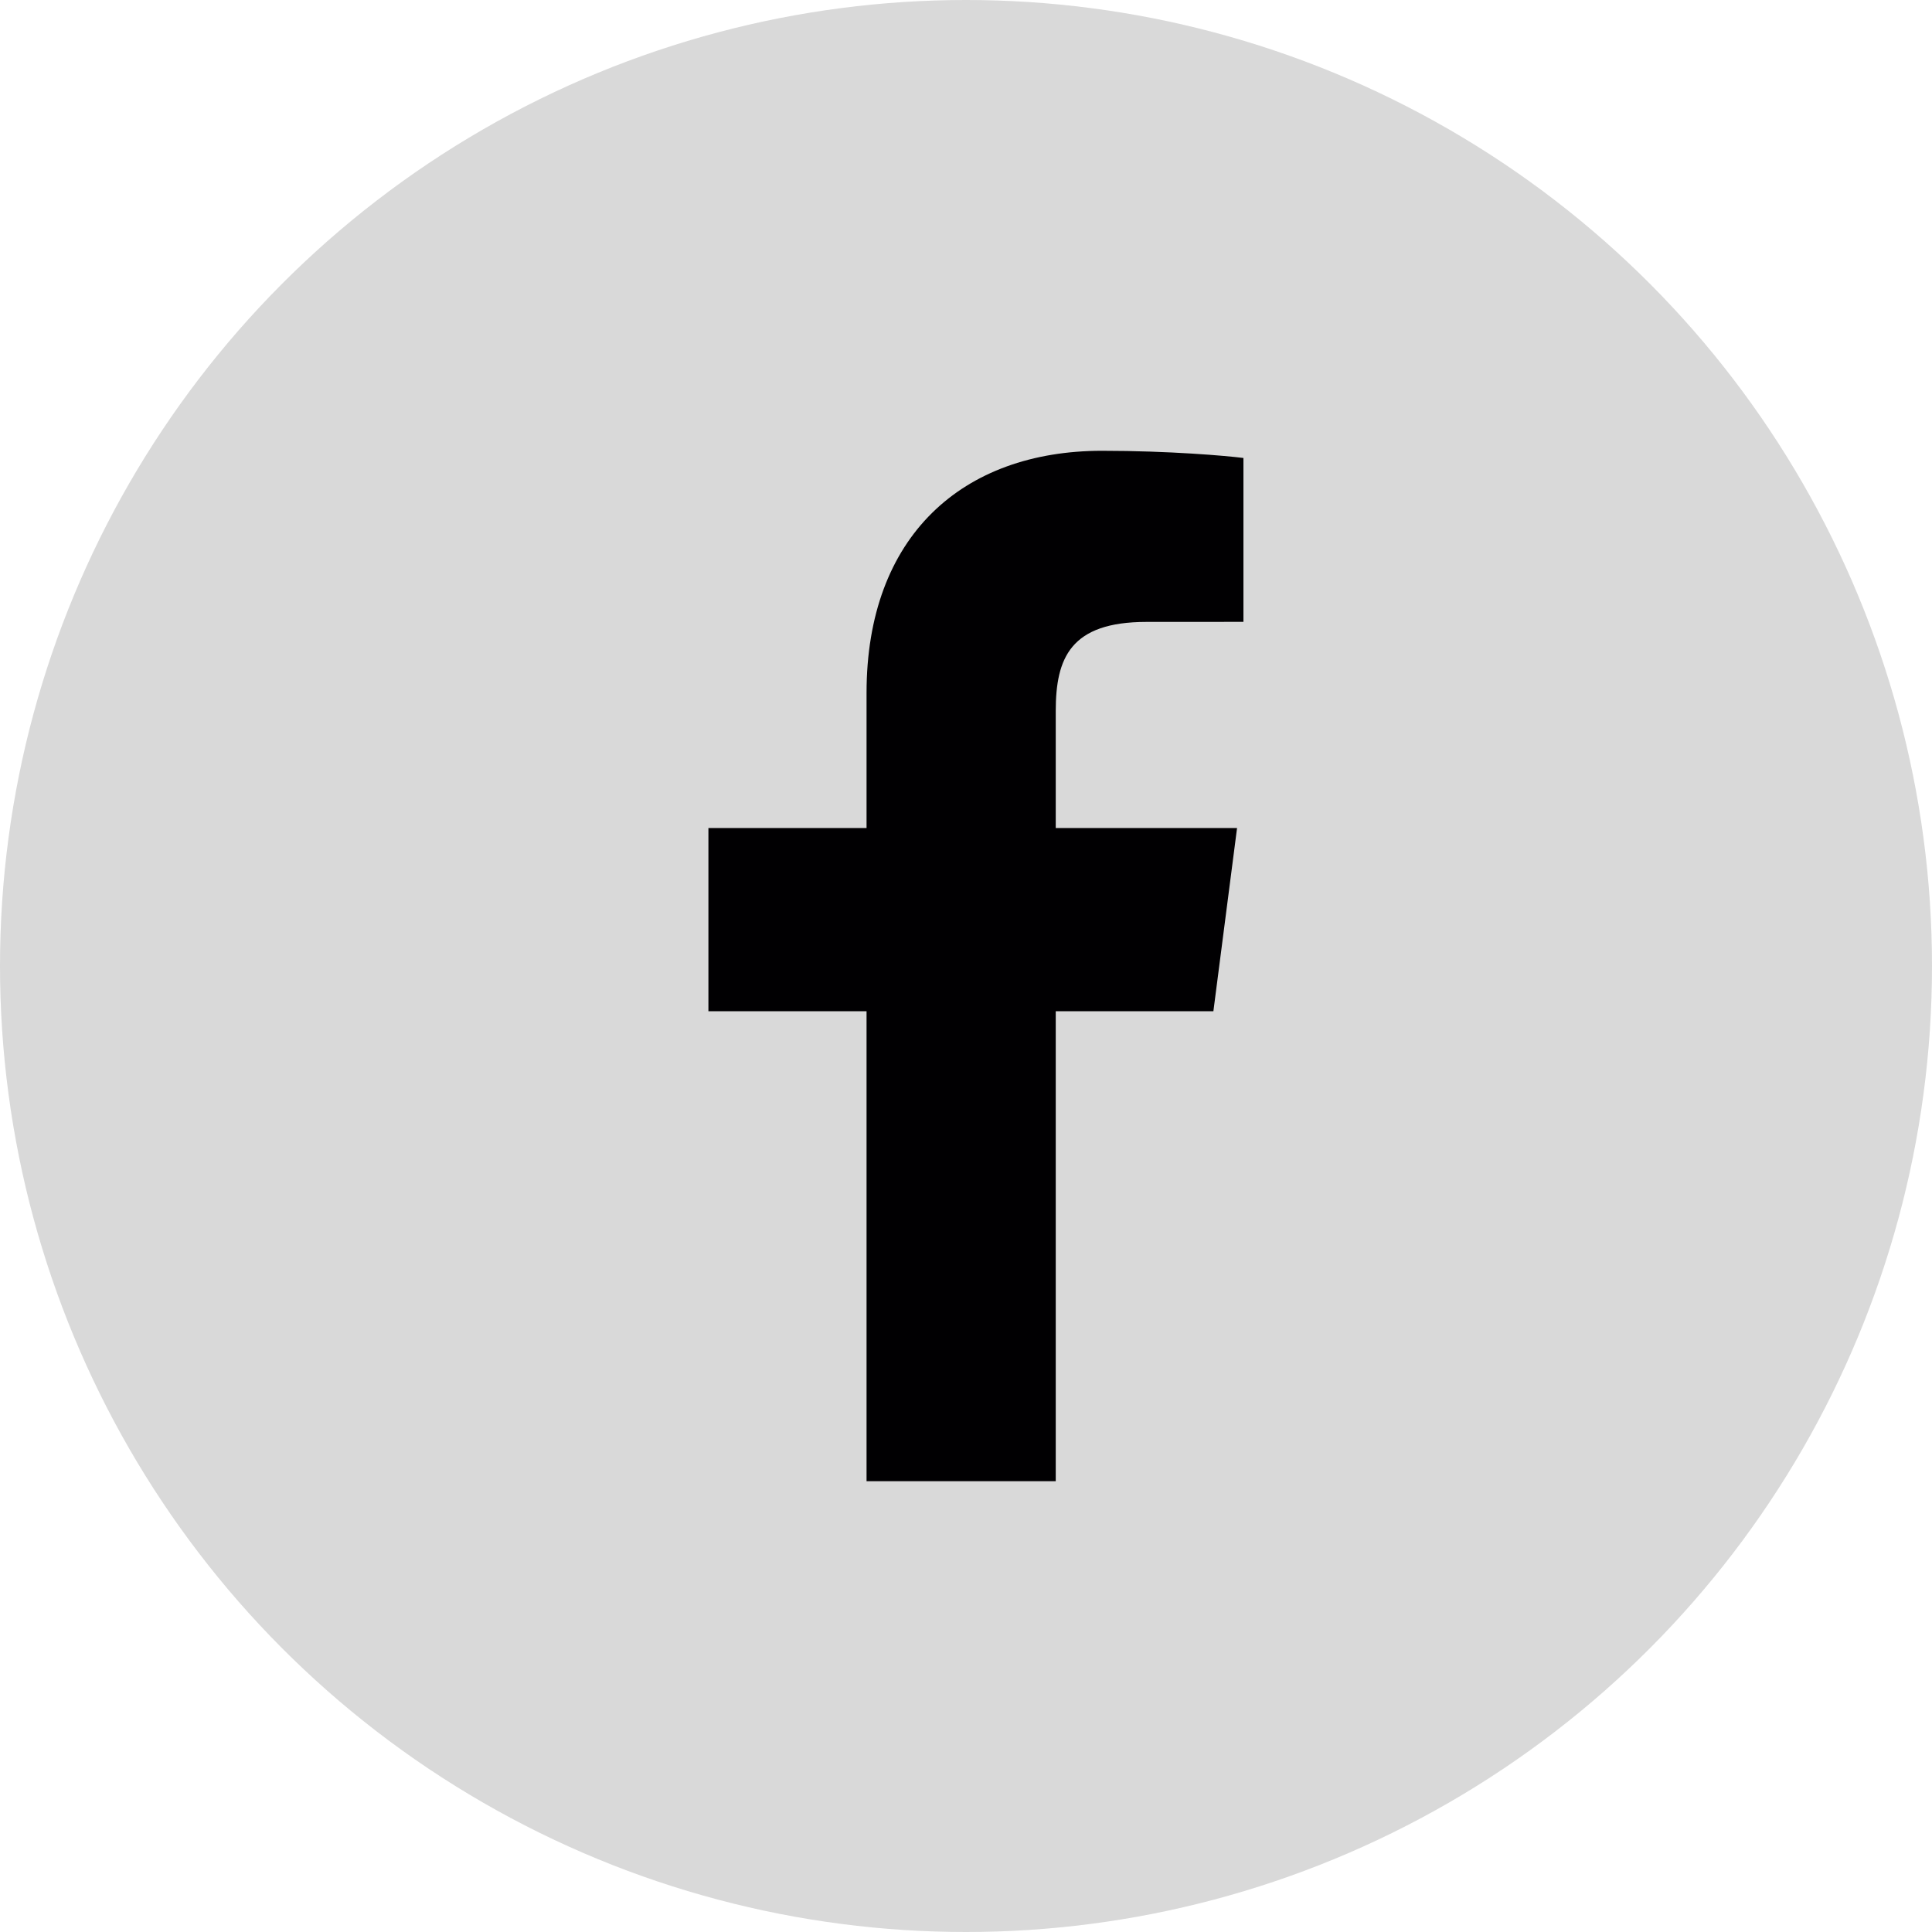
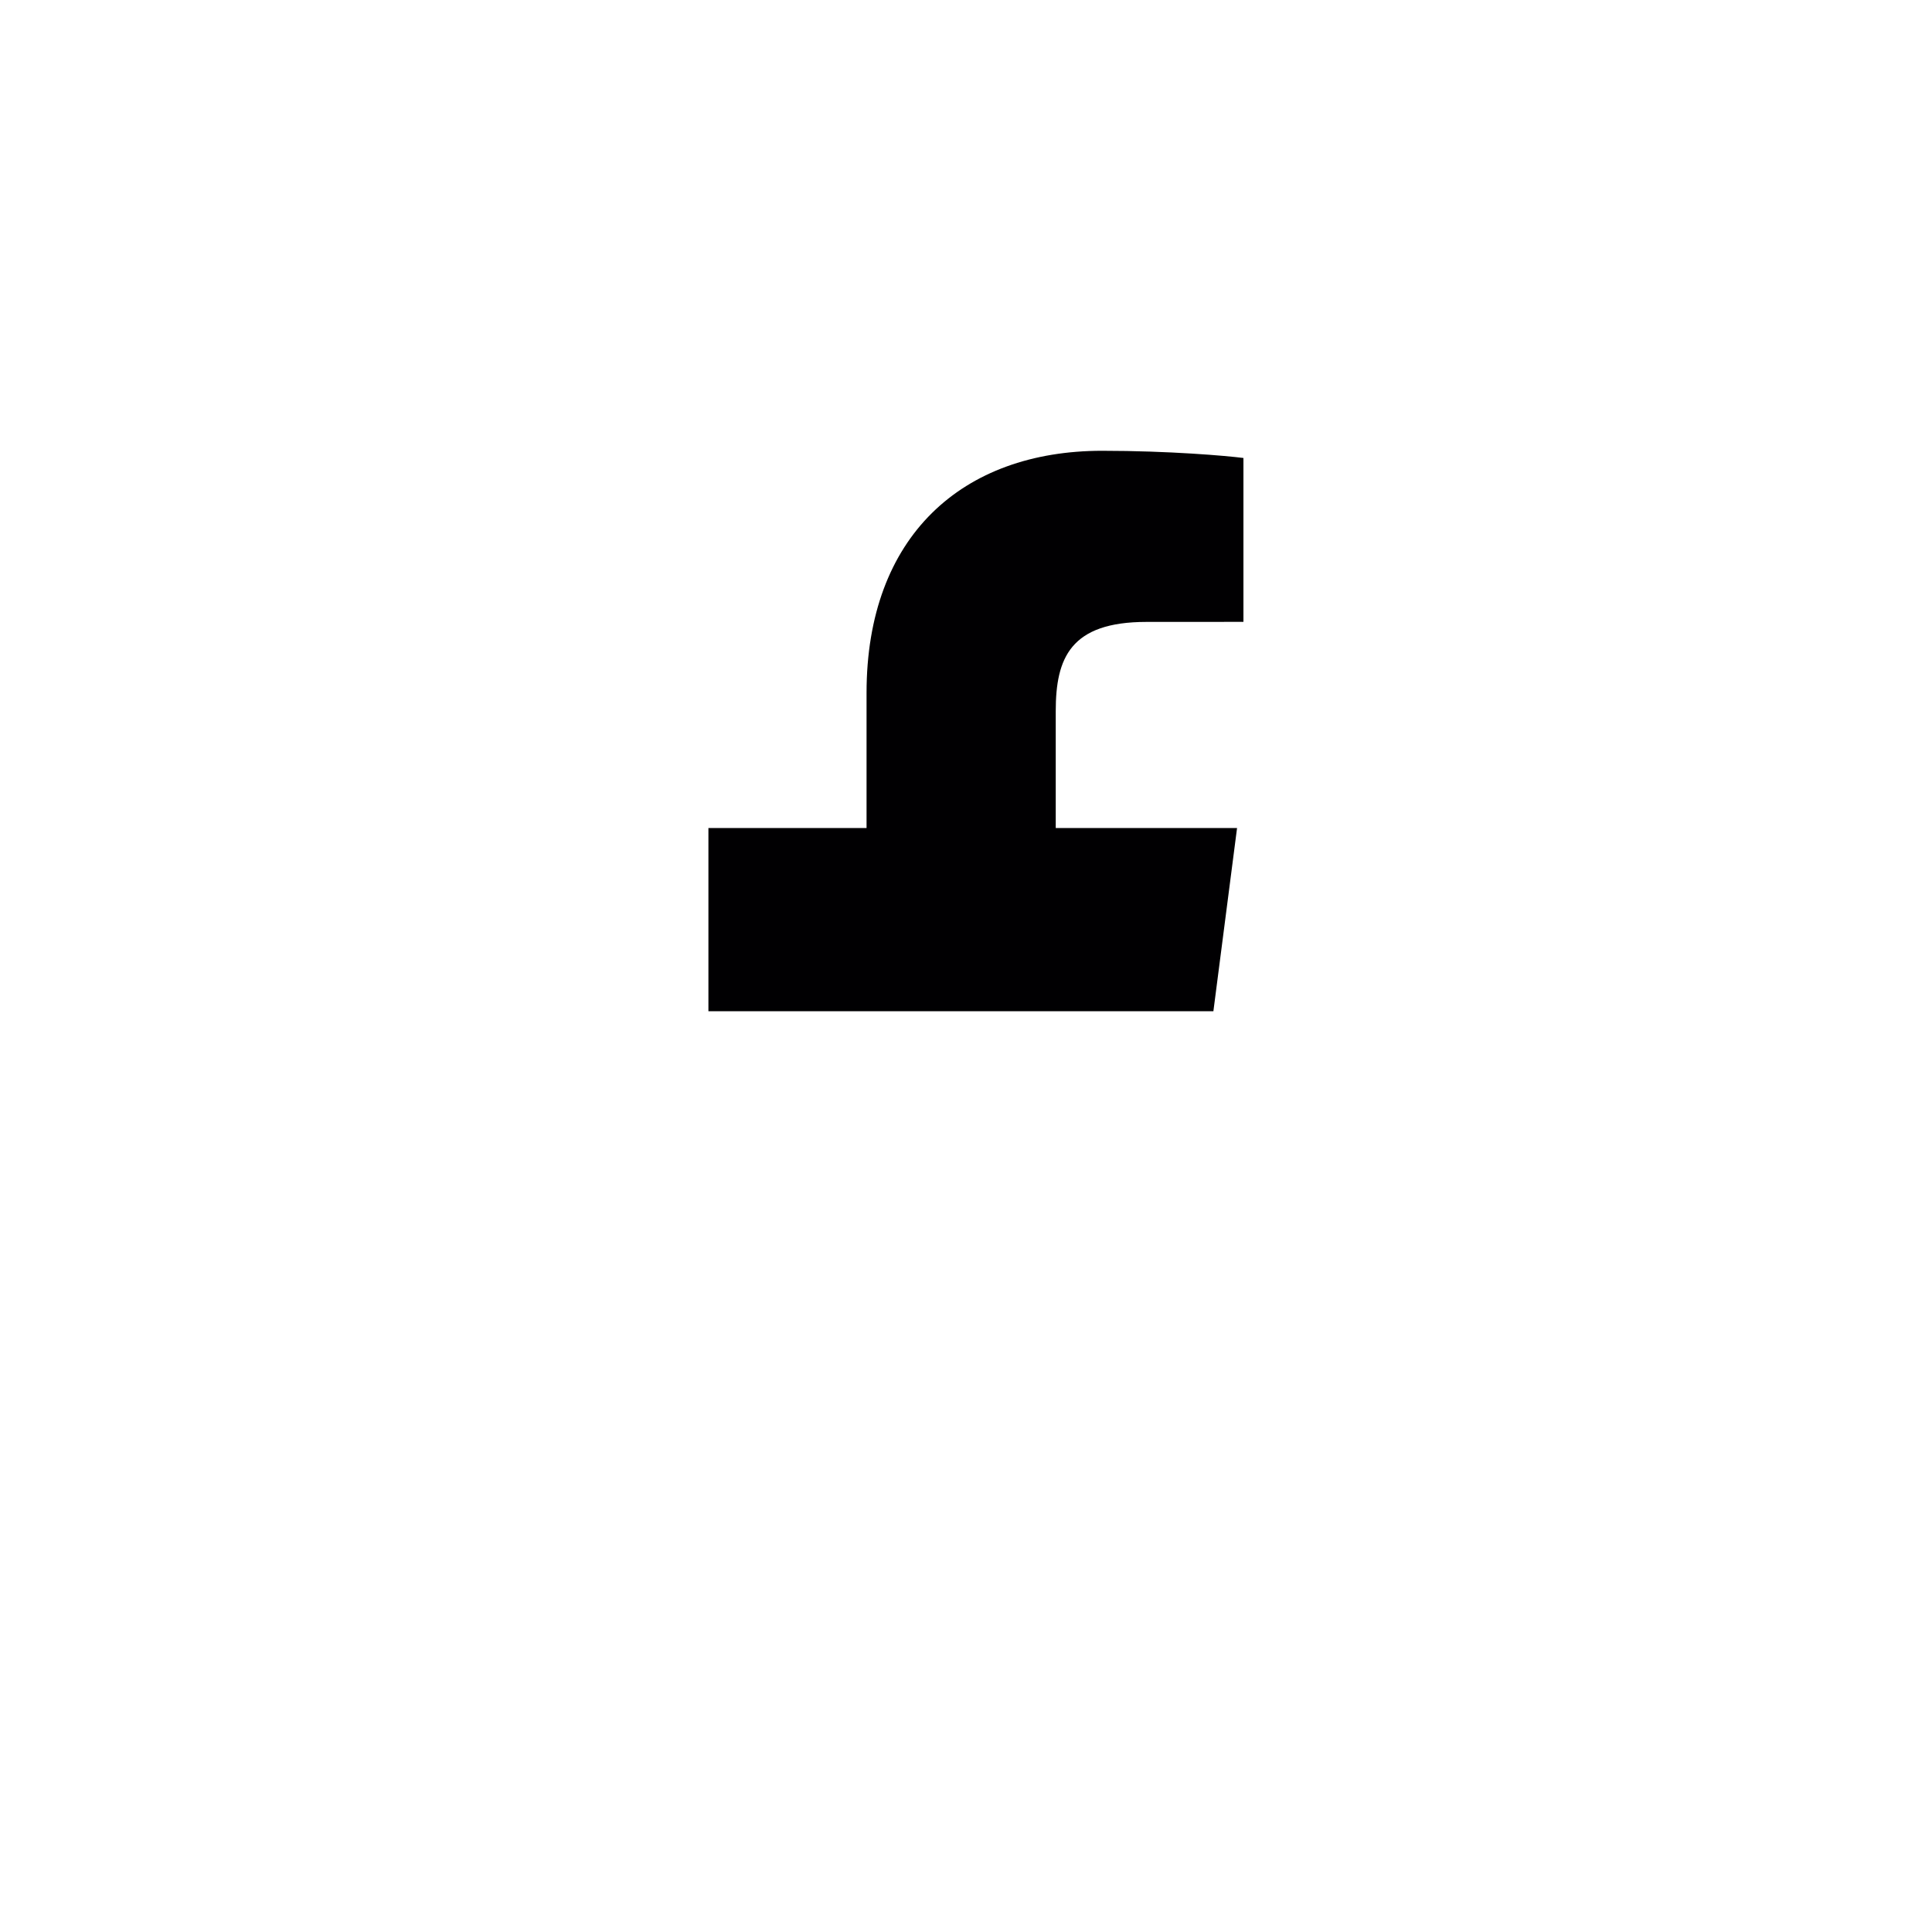
<svg xmlns="http://www.w3.org/2000/svg" width="40" height="40" viewBox="0 0 40 40" fill="none">
-   <circle cx="20" cy="20" r="20" fill="#D9D9D9" />
-   <path d="M21.858 30.667V20.936H25.122L25.612 17.143H21.858V14.722C21.858 13.624 22.161 12.876 23.737 12.876L25.744 12.875V9.482C25.397 9.437 24.206 9.333 22.819 9.333C19.924 9.333 17.941 11.101 17.941 14.346V17.143H14.667V20.936H17.941V30.667H21.858Z" fill="#010002" />
+   <path d="M21.858 30.667V20.936H25.122L25.612 17.143H21.858V14.722C21.858 13.624 22.161 12.876 23.737 12.876L25.744 12.875V9.482C25.397 9.437 24.206 9.333 22.819 9.333C19.924 9.333 17.941 11.101 17.941 14.346V17.143H14.667V20.936H17.941H21.858Z" fill="#010002" />
</svg>